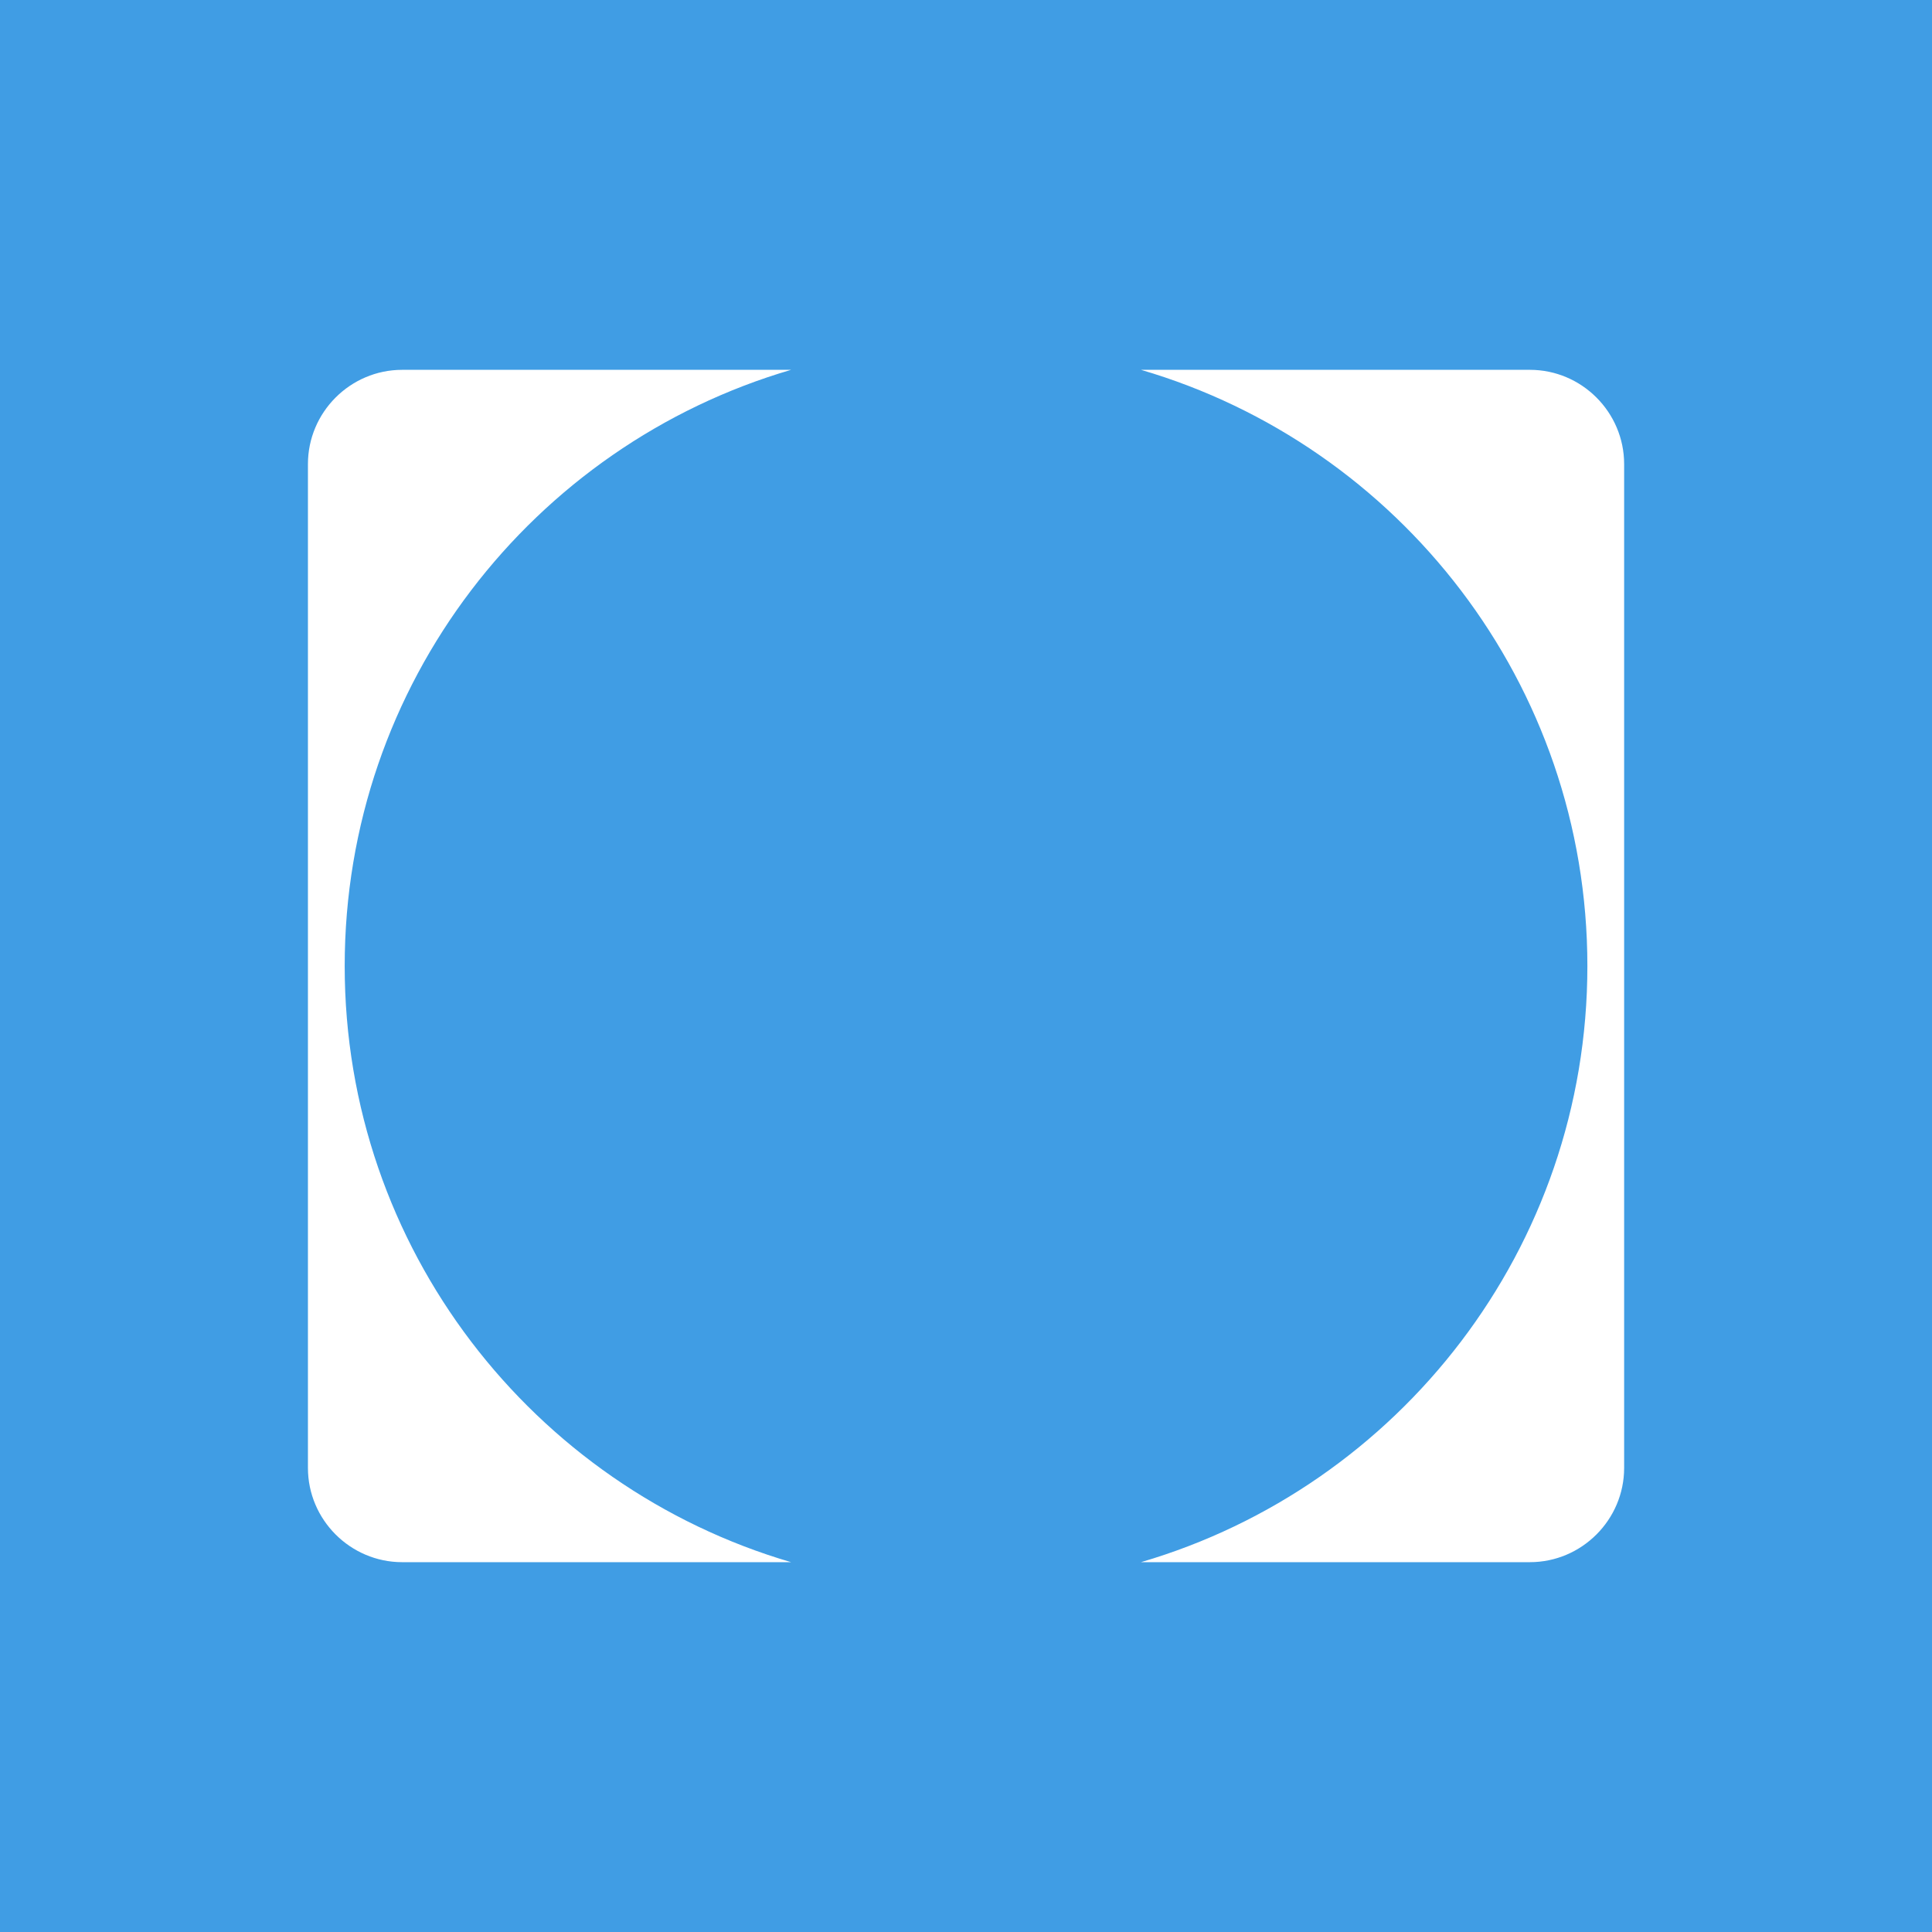
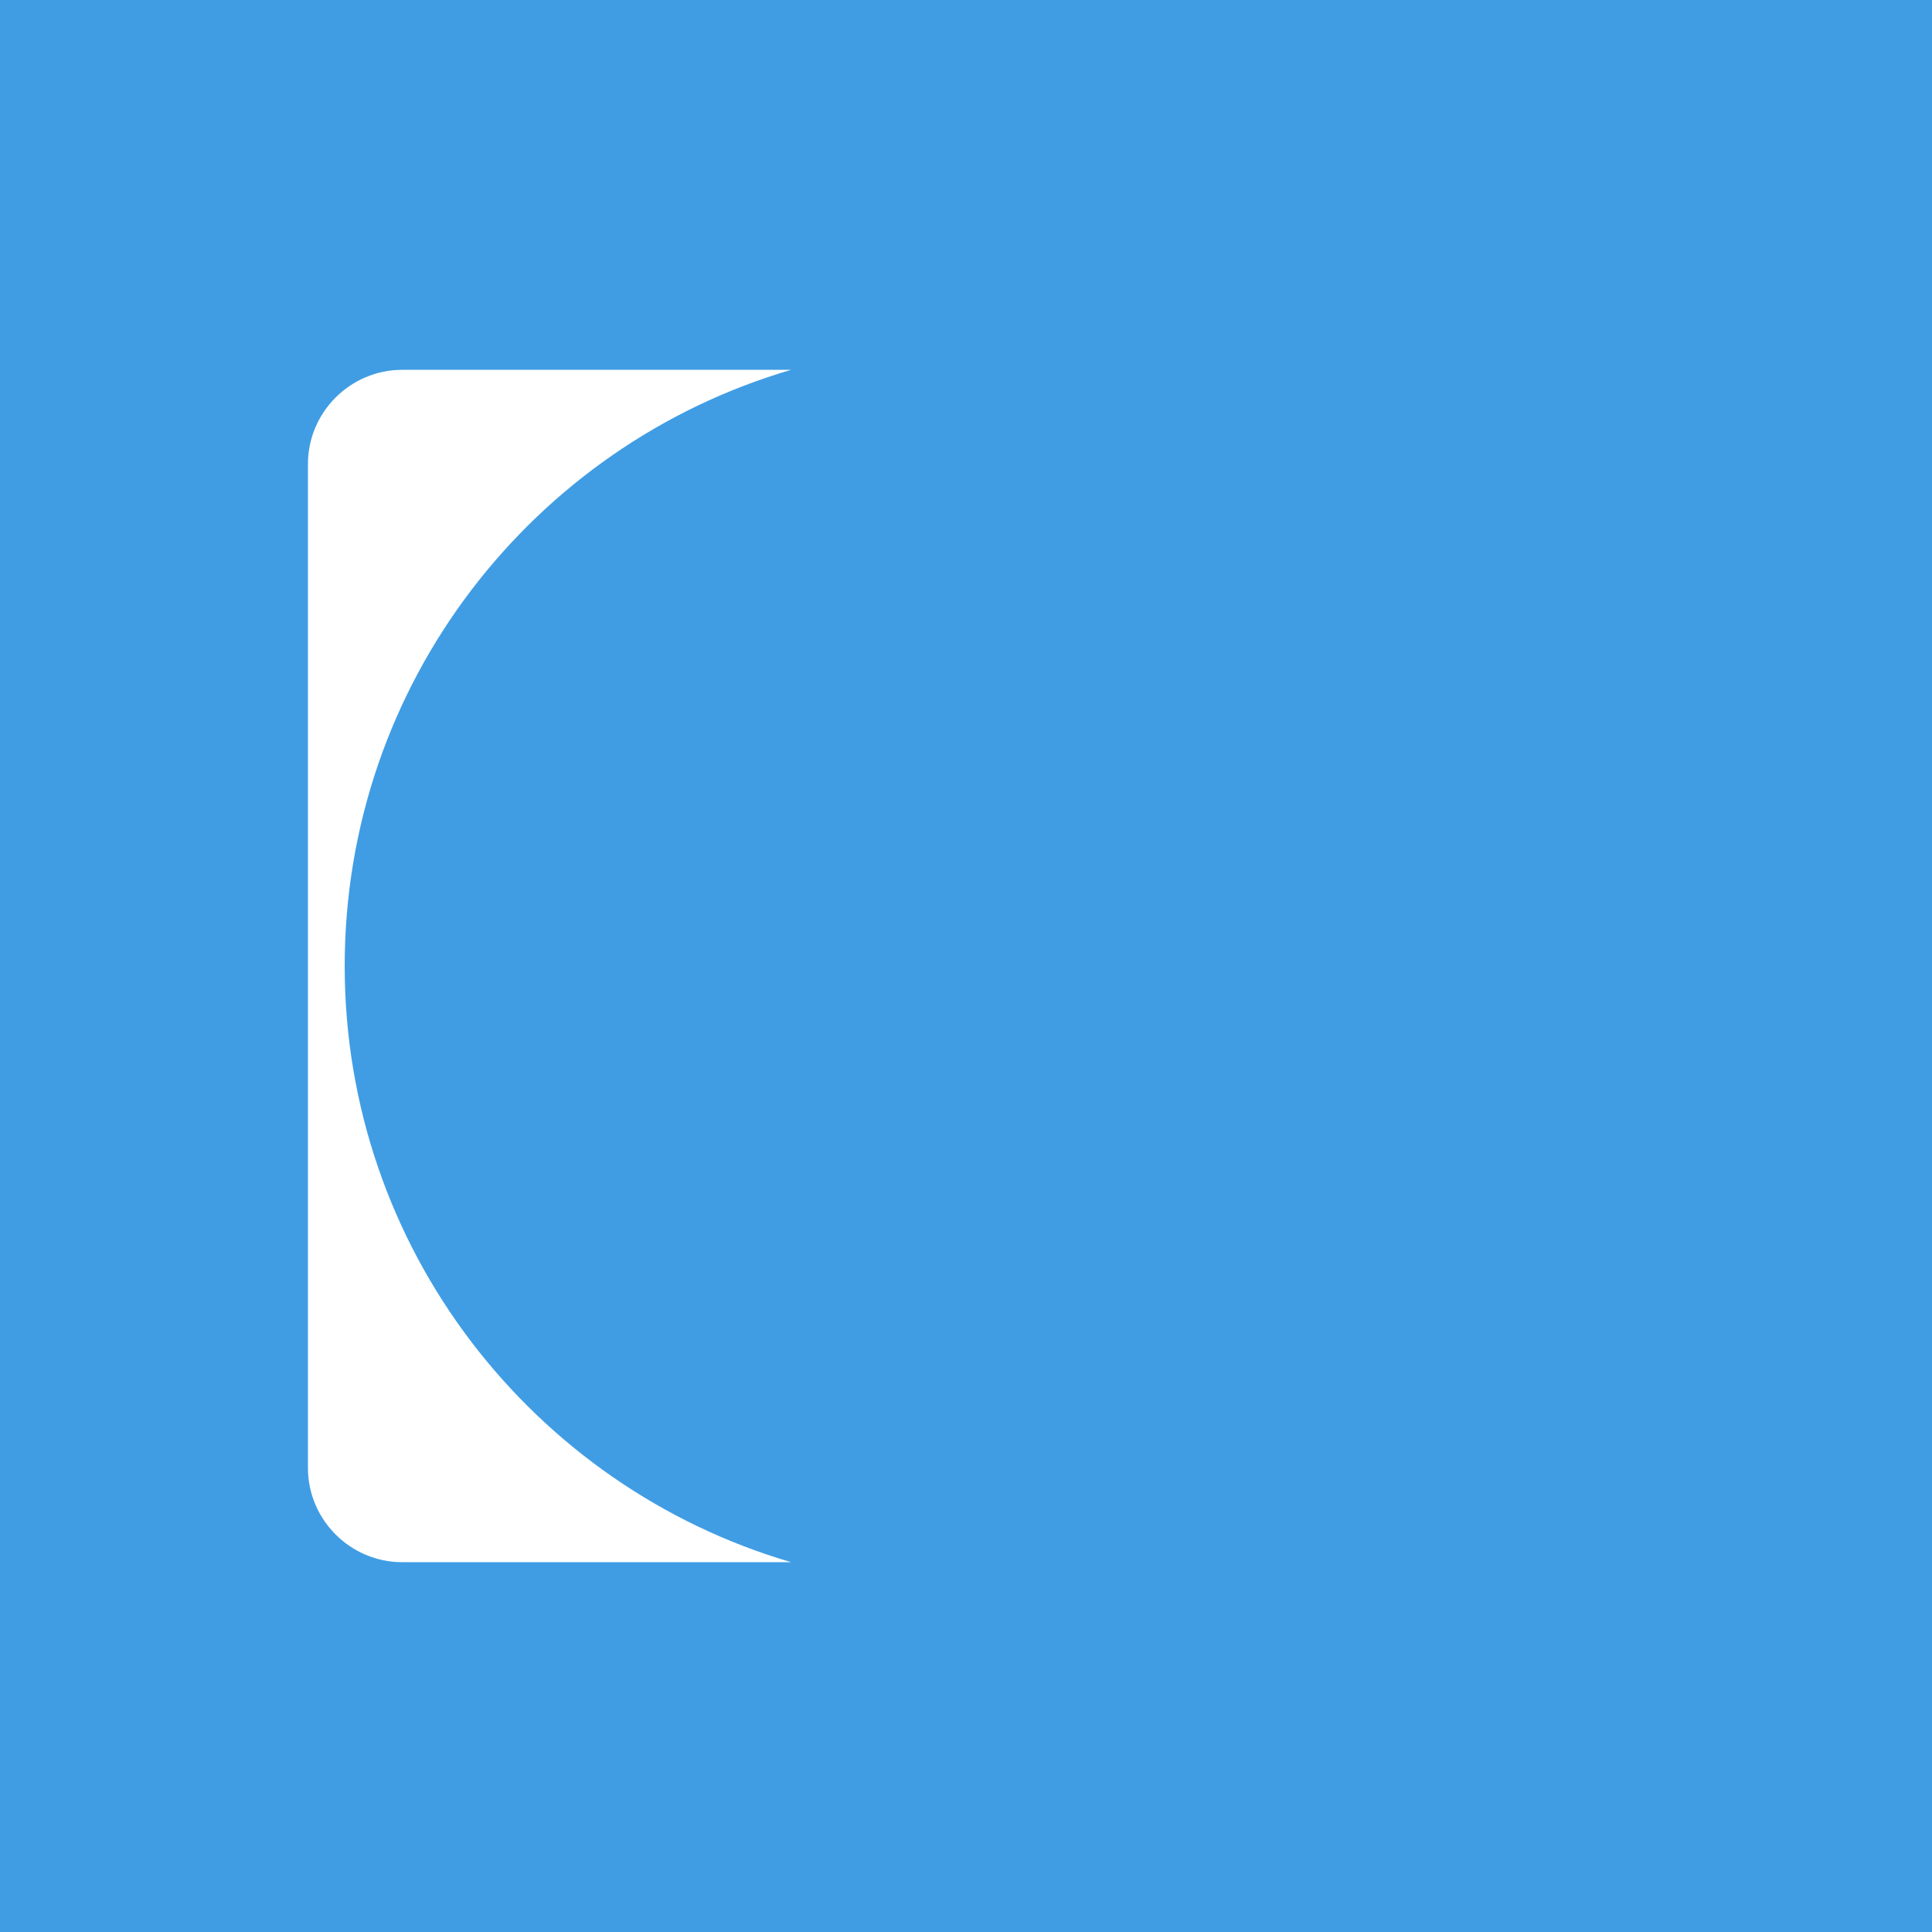
<svg xmlns="http://www.w3.org/2000/svg" id="Ebene_2" data-name="Ebene 2" viewBox="0 0 246 246">
  <defs>
    <style>
      .cls-1 {
        fill: #409de4;
      }
      .cls-2 {
        fill: #fff;
      }
    </style>
  </defs>
  <g id="EDIT_THIS_LAYER_add_your_own_content_" data-name="EDIT THIS LAYER (add your own content)">
    <rect class="cls-1" width="246" height="246" />
    <g>
      <path class="cls-2" d="M43.89,123c0-35.96,23.99-66.29,56.84-75.91h-49.52c-6.6,0-12,5.4-12,12v127.82c0,6.6,5.4,12,12,12h49.52c-32.84-9.62-56.84-39.96-56.84-75.91Z" />
-       <path class="cls-2" d="M194.8,47.09h-49.52c32.84,9.62,56.84,39.96,56.84,75.91s-23.99,66.29-56.84,75.91h49.52c6.6,0,12-5.4,12-12V59.09c0-6.6-5.4-12-12-12Z" />
    </g>
  </g>
</svg>